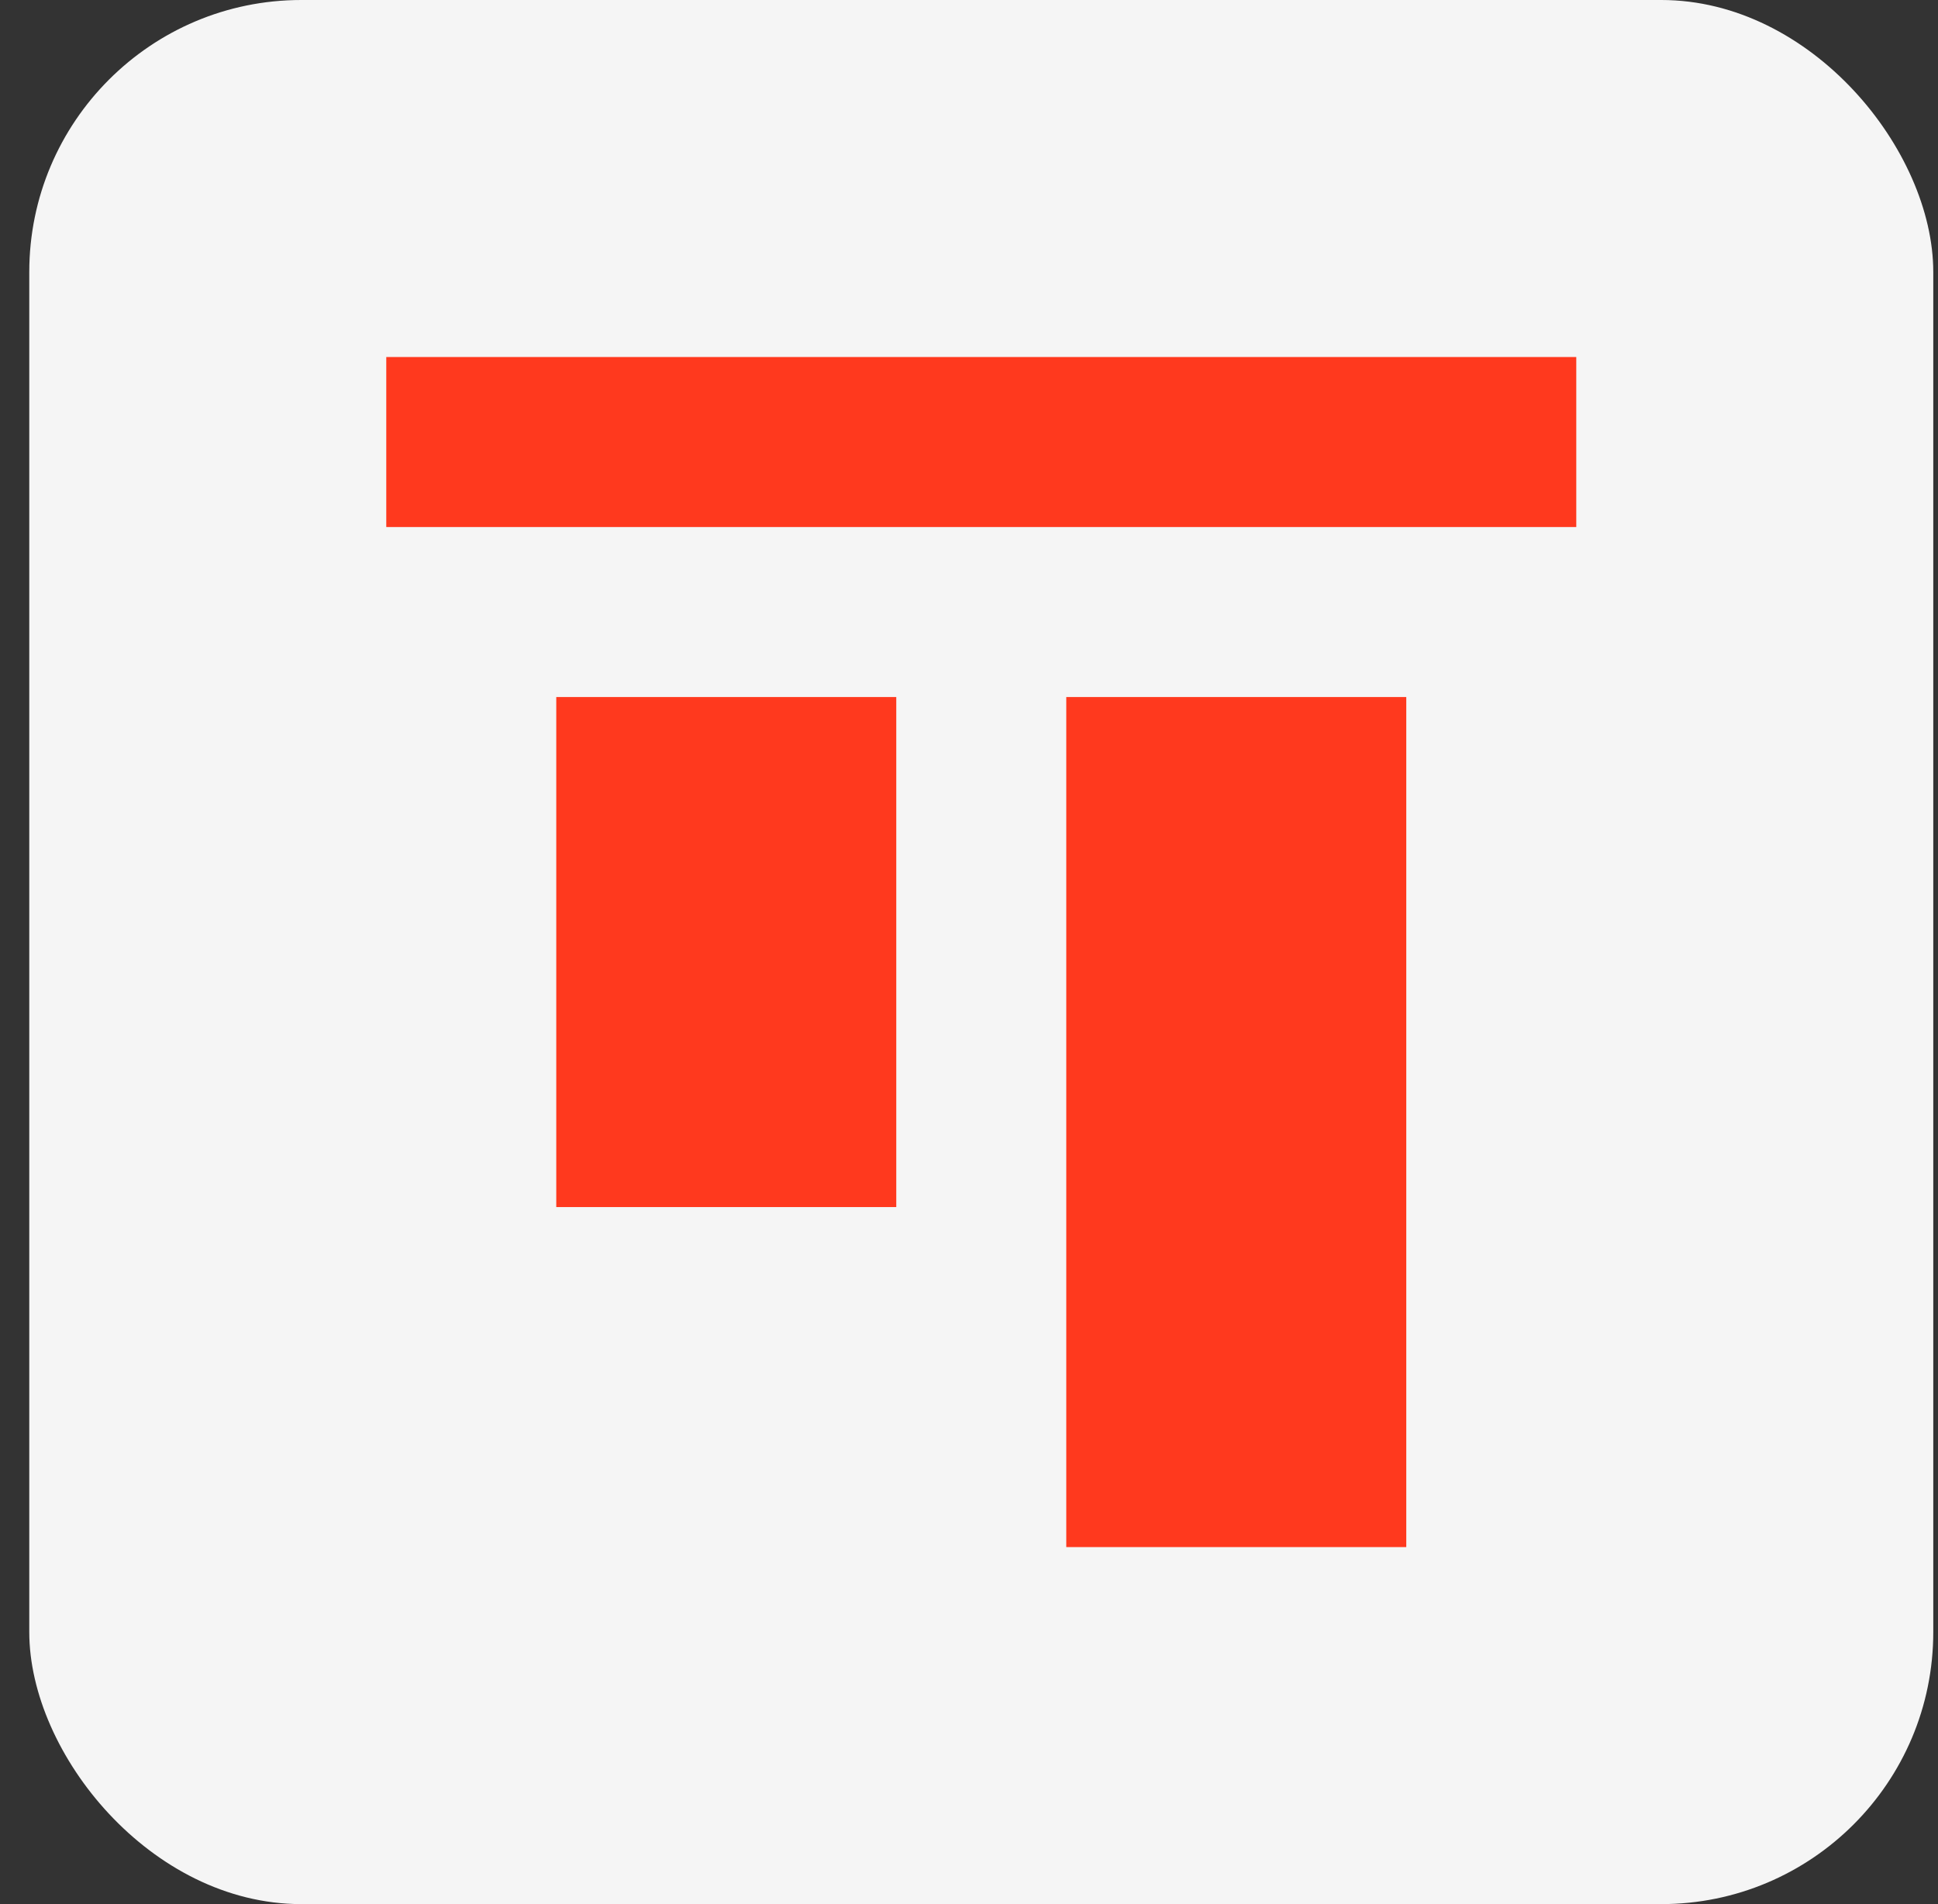
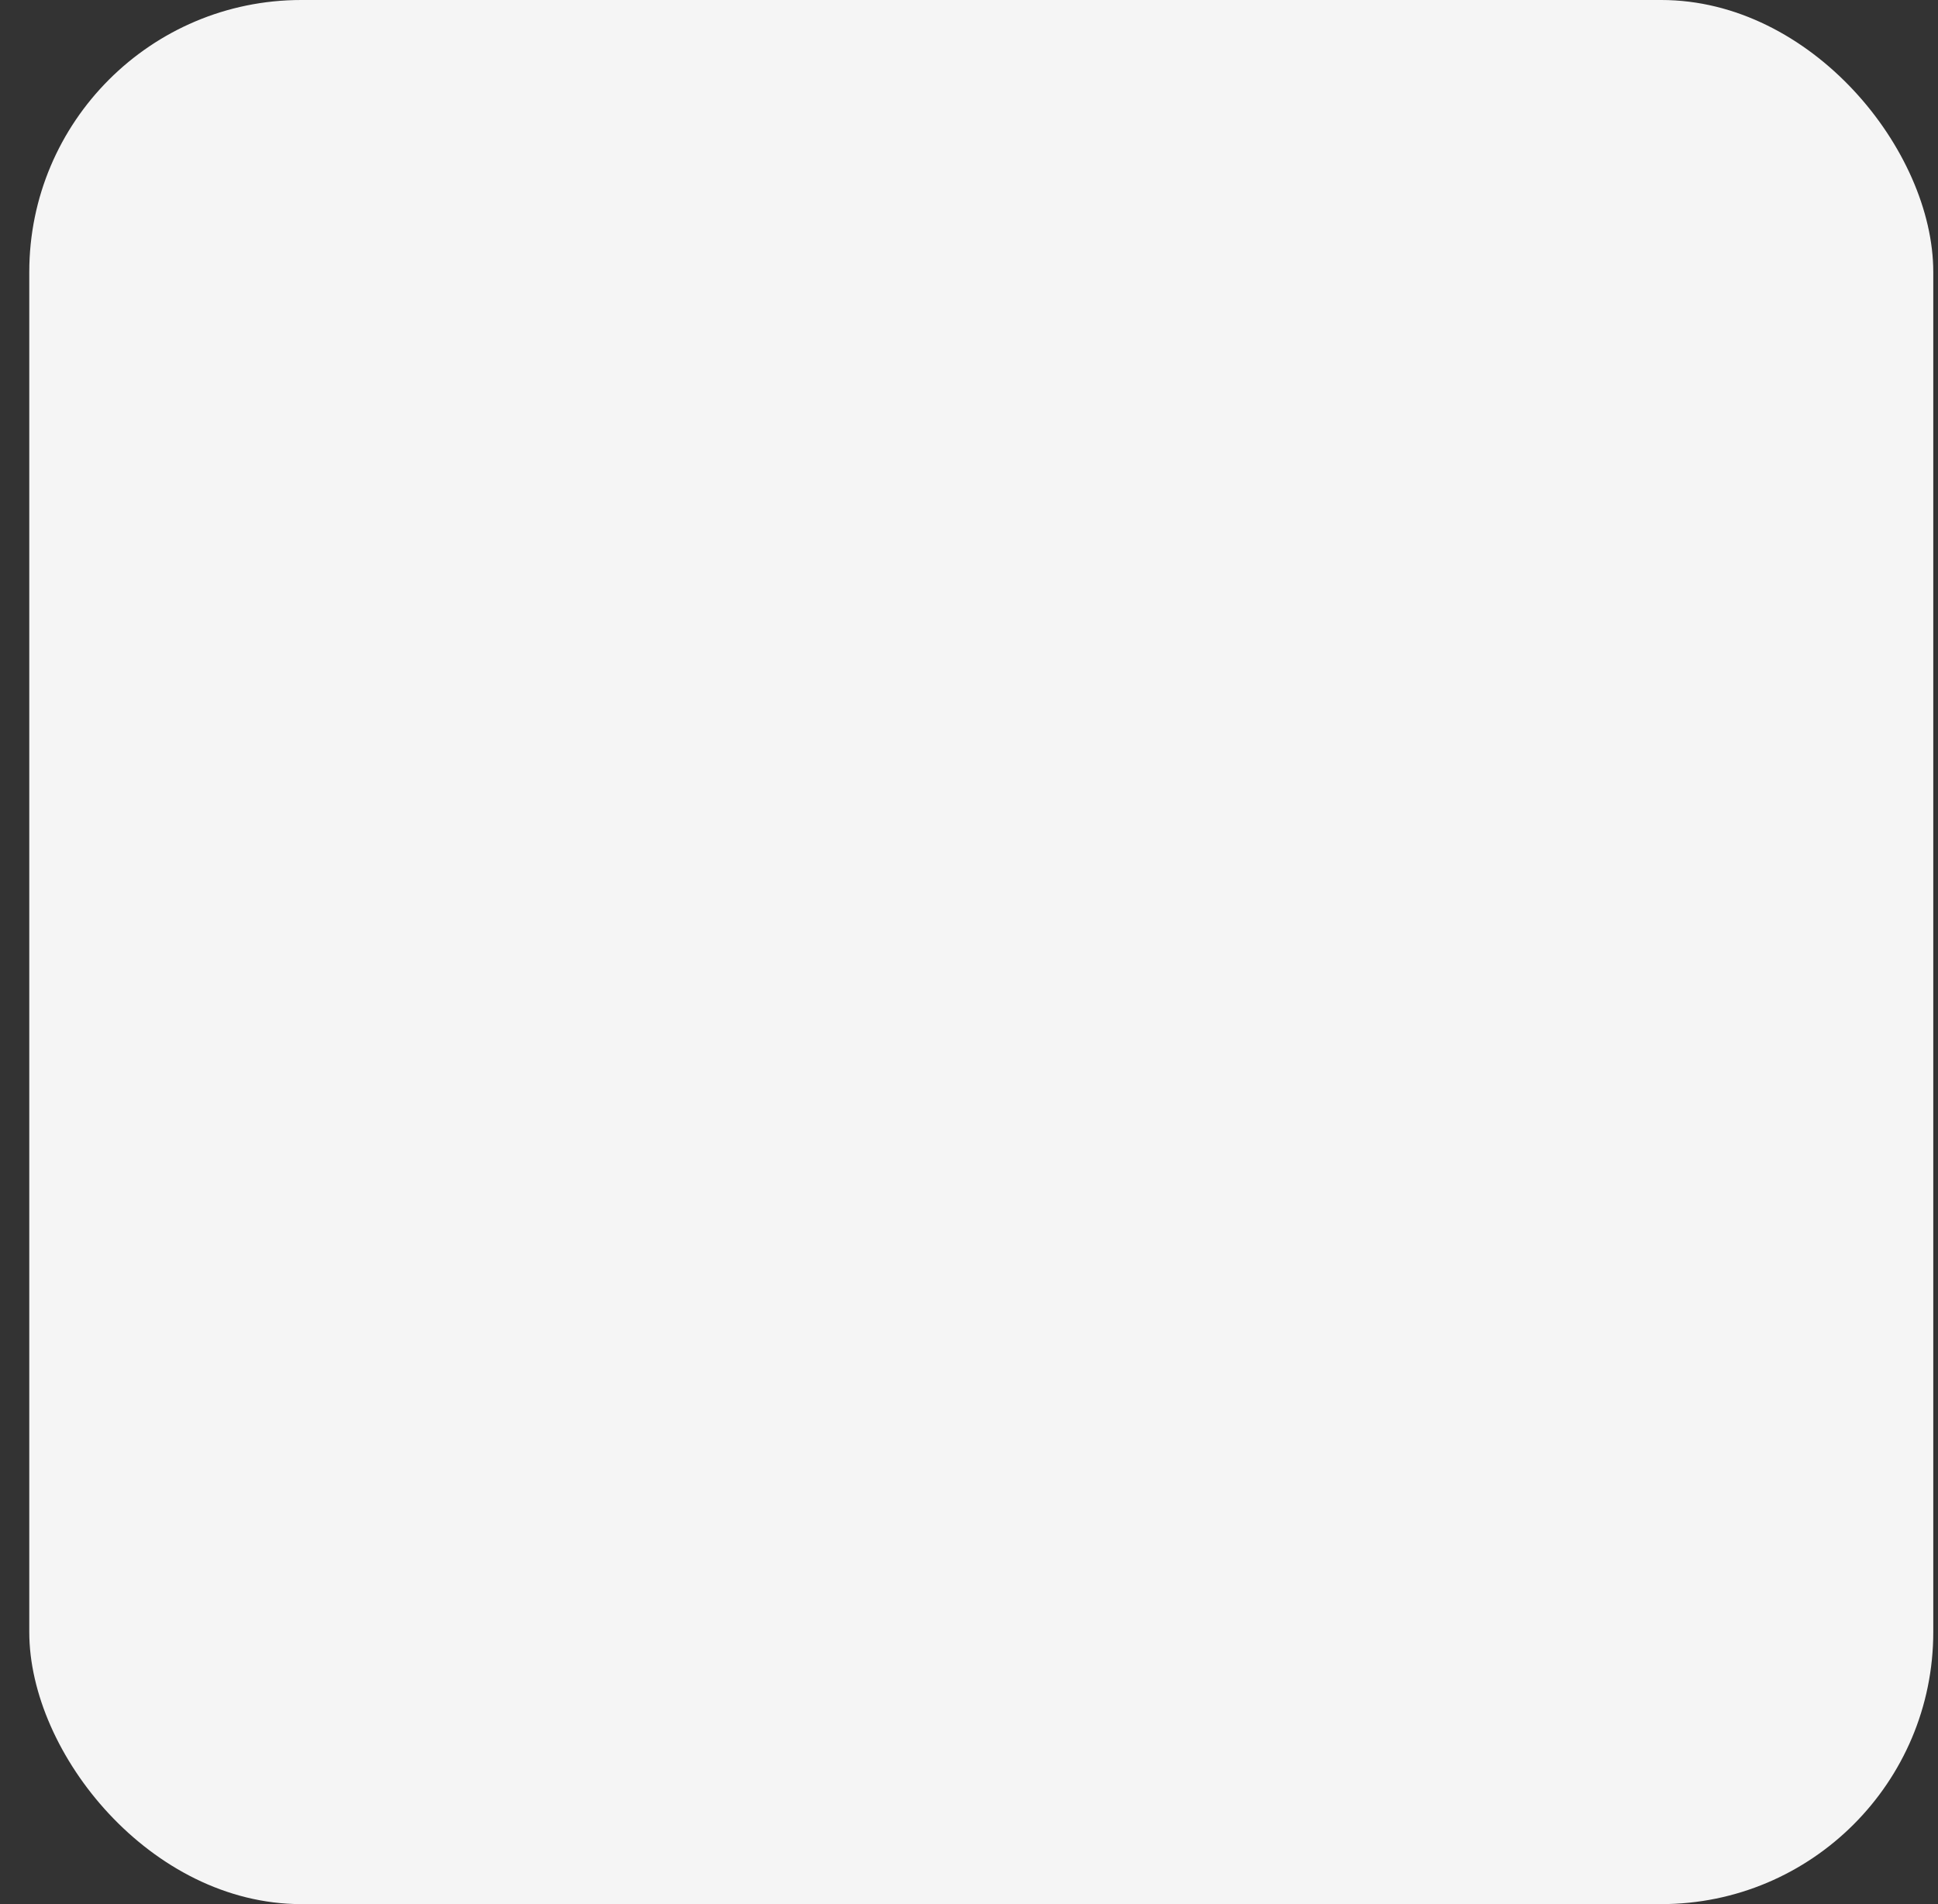
<svg xmlns="http://www.w3.org/2000/svg" width="57" height="56" viewBox="0 0 57 56" fill="none">
  <rect x="0" y="0" width="57" height="56" fill="#333333" stroke="none" />
  <rect x="0.861" width="56" height="56" rx="8" fill="#F5F5F5" />
-   <path d="M46.361 10.5V15.5H11.361V10.5H46.361Z" fill="#FF391E" />
-   <path d="M41.361 20.5V45.5H31.361V20.5H41.361Z" fill="#FF391E" />
-   <path d="M26.361 35.5V20.5H16.361V35.5H26.361Z" fill="#FF391E" />
+   <path d="M41.361 20.5V45.5H31.361H41.361Z" fill="#FF391E" />
</svg>